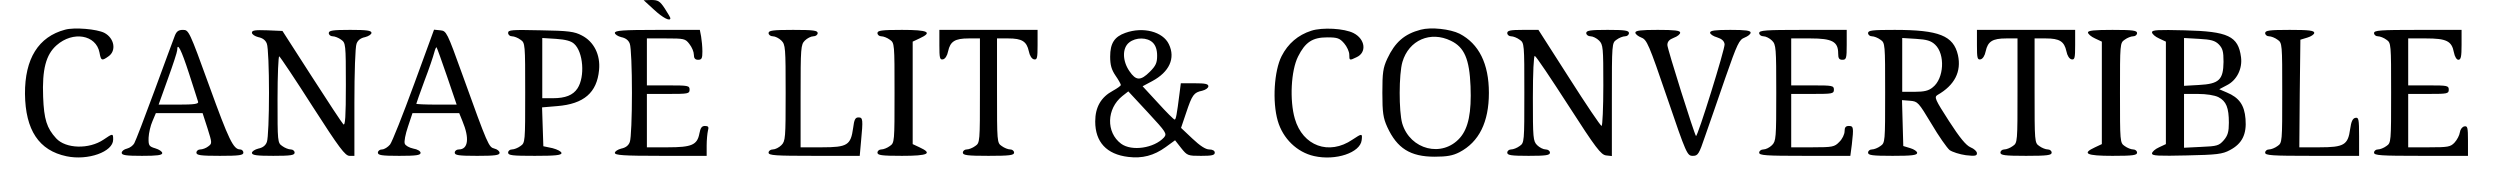
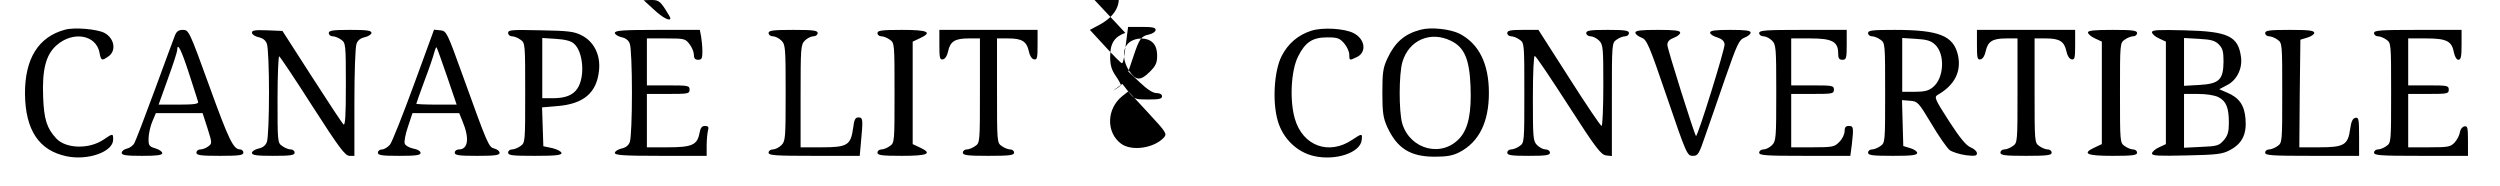
<svg xmlns="http://www.w3.org/2000/svg" version="1.0" viewBox="0 0 1171 87">
-   <path d="M3063 825c42-39 77-57 77-40 0 3-12 23-26 45-23 35-32 40-63 40l-36-1 48-44zM305 731c-125-33-189-136-188-301 2-169 65-265 195-292 100-21 218 21 218 78 0 30-1 30-45 0-68-46-177-43-222 6-44 48-57 89-61 194-5 129 13 198 63 242 77 68 185 49 201-34 7-39 11-40 42-18 38 26 28 85-19 110-35 18-141 27-184 15zM6142 726c-62-20-109-60-139-119-35-69-44-213-18-303 24-83 90-147 170-165 102-23 216 16 223 74 4 33 2 33-43 3-110-75-233-30-270 98-25 86-18 225 15 291 34 68 68 90 137 90 48 0 58-4 79-28 13-15 24-39 24-53 0-28 1-28 34-12 49 22 41 85-14 113-43 22-146 28-198 11zM6655 731c-77-20-121-59-157-136-20-43-23-66-23-160 0-93 4-118 23-160 46-100 108-139 222-139 57 0 85 5 116 21 92 48 138 141 138 278s-47 230-137 277c-44 22-134 32-182 19zm141-52c63-30 87-86 92-213 5-123-10-196-49-241-83-95-234-57-271 67-16 56-16 231 1 288 30 102 131 146 227 99zM819 703c-6-16-49-131-95-257-46-125-89-237-95-247-5-10-21-22-34-25-14-3-25-12-25-20 0-11 21-14 95-14 71 0 95 3 95 13 0 7-15 17-32 22-30 9-33 13-32 50 1 22 9 57 18 77l16 38h219l23-71c22-70 22-71 3-85-10-8-27-14-37-14s-18-7-18-15c0-12 19-15 110-15s110 3 110 15c0 8-7 15-15 15-32 0-53 44-145 298-93 257-96 262-123 262-21 0-30-7-38-27zm66-176c22-67 41-128 43-134 3-10-20-13-91-13h-94l43 120c24 66 44 127 44 135 0 40 19 3 55-108zM1180 717c0-8 14-17 30-21 20-4 34-14 40-31 6-15 10-118 10-230s-4-215-10-230c-6-17-20-27-40-31-16-4-30-13-30-20 0-11 22-14 100-14 82 0 100 3 100 15 0 8-8 15-18 15s-28 7-40 16c-22 15-22 20-22 220 0 113 4 203 8 200 5-3 76-109 157-236 124-193 152-230 172-230h23v249c0 140 4 261 10 276 6 17 20 27 40 31 16 4 30 13 30 20 0 11-22 14-100 14-82 0-100-3-100-15 0-8 8-15 18-15s28-7 40-16c21-15 22-20 22-212 0-149-3-193-12-184-6 6-73 107-148 224l-137 213-71 3c-57 2-72 0-72-11zM1939 474c-52-142-102-268-112-281-10-12-27-23-38-23-10 0-19-7-19-15 0-12 18-15 100-15 79 0 100 3 100 14 0 8-15 17-34 20-19 4-37 14-40 23-4 9 3 45 15 80l21 63h219l15-37c34-81 27-133-17-133-11 0-19-7-19-15 0-12 18-15 105-15 83 0 105 3 105 14 0 8-11 17-24 20-27 7-30 13-150 346-72 200-75 205-103 208l-30 3-94-257zm155 38l45-132h-95c-52 0-94 2-94 4s17 50 38 107c22 57 42 117 46 133 4 15 9 27 11 24 2-2 24-63 49-136zM2380 716c0-9 8-16 18-16s28-7 40-16c22-15 22-19 22-249s0-234-22-249c-12-9-30-16-40-16s-18-7-18-15c0-13 21-15 125-15 96 0 125 3 125 13 0 7-19 17-42 23l-43 9-3 91-3 91 71 6c125 10 186 63 196 169 7 71-24 133-81 162-34 18-62 22-192 24-135 3-153 2-153-12zm309-51c43-38 52-154 16-209-21-32-57-46-115-46h-50v282l64-4c45-3 71-10 85-23zM2880 716c0-7 14-16 30-20 20-4 34-14 40-31 6-15 10-118 10-230s-4-215-10-230c-6-17-20-27-40-31-16-4-30-13-30-20 0-11 39-14 215-14h215v48c0 26 3 57 6 70 5 17 2 22-14 22-15 0-21-9-26-35-10-54-36-65-148-65h-98v250h100c93 0 100 1 100 20s-7 20-100 20h-100v220h89c85 0 91-1 110-26 12-15 21-37 21-50 0-17 6-24 20-24 17 0 20 7 20 39 0 21-3 53-6 70l-6 31h-199c-162 0-199-3-199-14zM3600 715c0-8 9-15 20-15s29-9 40-20c19-19 20-33 20-245s-1-226-20-245c-11-11-29-20-40-20s-20-7-20-15c0-13 30-15 214-15h213l6 67c10 104 9 113-12 113-15 0-20-10-25-50-11-80-27-90-146-90h-100v240c0 227 1 241 20 260 11 11 29 20 40 20s20 7 20 15c0 12-19 15-115 15s-115-3-115-15zM4110 715c0-8 8-15 18-15s28-7 40-16c22-15 22-19 22-249s0-234-22-249c-12-9-30-16-40-16s-18-7-18-15c0-12 19-15 115-15 123 0 145 11 82 40l-32 15v480l32 15c63 29 41 40-82 40-96 0-115-3-115-15zM4400 659c0-61 2-70 17-67 10 2 20 17 24 38 10 46 32 60 96 60h53V446c0-242 0-245-22-260-12-9-30-16-40-16s-18-7-18-15c0-12 20-15 120-15s120 3 120 15c0 8-8 15-18 15s-28 7-40 16c-22 15-22 18-22 260v244h53c64 0 86-14 96-60 4-21 14-36 24-38 15-3 17 6 17 67v71h-460v-71zM5271 716c-51-18-71-49-71-111 0-39 6-61 25-89 14-20 25-40 25-44s-17-16-37-27c-56-30-83-77-83-144 0-96 53-154 155-166 65-8 120 6 175 46l44 32 29-37c28-35 31-36 93-36 50 0 64 3 64 15 0 9-10 15-26 15-17 0-43 17-79 51l-53 50 24 71c28 84 36 95 75 103 16 4 29 13 29 21 0 11-15 14-64 14h-65l-6-47c-13-103-17-123-23-123-4 0-39 35-78 78l-72 78 45 24c80 43 110 107 78 173-28 59-121 83-204 53zm129-46c13-13 20-33 20-61 0-33-6-47-34-75-43-43-65-43-96 3-33 48-34 108-1 134 31 25 85 25 111-1zm52-444c-46-50-151-66-201-29-71 53-68 164 6 223l28 22 92-99c86-93 90-99 75-117zM7060 715c0-8 8-15 18-15s28-7 40-16c22-15 22-19 22-249s0-234-22-249c-12-9-30-16-40-16s-18-7-18-15c0-12 18-15 100-15s100 3 100 15c0 8-9 15-20 15s-29 9-40 20c-19 19-20 33-20 221 0 121 4 199 9 197 6-1 76-106 158-233 128-199 152-230 176-233l27-3v265c0 262 0 265 22 280 12 9 30 16 40 16s18 7 18 15c0 12-18 15-100 15s-100-3-100-15c0-8 9-15 20-15s29-9 40-20c19-19 20-33 20-210 0-104-4-190-8-190-5 0-73 101-152 225l-144 225h-73c-58 0-73-3-73-15zM7660 717c0-7 13-17 28-23 26-10 35-30 121-282 90-264 94-272 120-272 24 0 29 7 58 93 18 50 60 173 94 271 57 163 65 180 91 190 15 6 28 16 28 23 0 10-24 13-95 13s-95-3-95-13c0-7 15-17 33-22 22-7 33-17 35-32 3-19-127-437-134-430-8 9-134 408-134 426 0 16 9 26 30 34 17 6 30 17 30 24 0 10-26 13-105 13s-105-3-105-13zM8240 715c0-8 9-15 20-15s29-9 40-20c19-19 20-33 20-245s-1-226-20-245c-11-11-29-20-40-20s-20-7-20-15c0-13 30-15 214-15h213l7 53c9 80 8 87-14 87-15 0-20-7-20-25 0-14-11-37-25-50-22-23-31-25-125-25h-100v250h100c93 0 100 1 100 20s-7 20-100 20h-100v220h90c102 0 130-15 130-70 0-23 4-30 20-30 18 0 20 7 20 70v70h-205c-176 0-205-2-205-15zM8750 715c0-8 8-15 18-15s28-7 40-16c22-15 22-19 22-249s0-234-22-249c-12-9-30-16-40-16s-18-7-18-15c0-12 19-15 115-15 90 0 115 3 115 14 0 7-15 17-32 22l-33 10-3 107-3 108 38-3c36-3 39-7 100-108 34-58 73-113 85-123 13-9 47-20 76-24 43-5 52-3 52 9 0 9-13 21-30 28-21 9-50 44-101 123-65 101-70 112-54 122 81 46 113 110 96 187-21 91-89 118-296 118-104 0-125-2-125-15zm314-54c48-45 42-159-11-200-19-16-40-21-84-21h-59v252l65-4c50-3 70-9 89-27zM9260 659c0-61 2-70 17-67 10 2 20 17 24 38 10 46 32 60 96 60h53V446c0-242 0-245-22-260-12-9-30-16-40-16s-18-7-18-15c0-12 20-15 120-15s120 3 120 15c0 8-8 15-18 15s-28 7-40 16c-22 15-22 18-22 260v244h53c64 0 86-14 96-60 4-21 14-36 24-38 15-3 17 6 17 67v71h-460v-71zM9780 718c0-7 15-20 33-28l32-15V195l-32-15c-63-29-41-40 82-40 96 0 115 3 115 15 0 8-8 15-18 15s-28 7-40 16c-22 15-22 19-22 249s0 234 22 249c12 9 30 16 40 16s18 7 18 15c0 12-19 15-115 15-85 0-115-3-115-12zM10080 719c0-8 15-21 33-29l32-15V195l-32-15c-18-8-33-21-33-29 0-11 31-12 163-9 141 3 167 6 202 25 57 30 79 74 73 146-5 65-30 100-88 124l-35 15 36 19c46 23 73 77 66 131-13 99-60 121-264 126-124 3-153 2-153-9zm313-57c18-19 22-33 22-82-1-84-21-103-115-108l-70-4v224l70-4c56-3 75-8 93-26zm-2-247c37-19 49-50 49-120 0-42-5-60-24-82-22-25-31-28-105-31l-81-4v252h65c40 0 78-6 96-15zM10610 715c0-8 8-15 18-15s28-7 40-16c22-15 22-19 22-249s0-234-22-249c-12-9-30-16-40-16s-18-7-18-15c0-13 31-15 220-15h220v91c0 81-2 90-17 87-13-2-20-17-25-53-10-74-29-85-144-85h-94l2 252 3 252 33 10c17 5 32 15 32 22 0 11-25 14-115 14-96 0-115-3-115-15zM11120 715c0-8 8-15 18-15s28-7 40-16c22-15 22-19 22-249s0-234-22-249c-12-9-30-16-40-16s-18-7-18-15c0-13 31-15 220-15h220v71c0 62-2 70-17 67-10-2-19-14-21-28s-13-35-25-48c-19-20-30-22-119-22h-98v250h95c88 0 95 1 95 20s-7 20-95 20h-95v220h83c96 0 121-12 131-65 4-21 13-35 21-35 12 0 15 15 15 70v70h-205c-176 0-205-2-205-15z" transform="matrix(.1 0 0 -.1 0 87)" />
+   <path d="M3063 825c42-39 77-57 77-40 0 3-12 23-26 45-23 35-32 40-63 40l-36-1 48-44zM305 731c-125-33-189-136-188-301 2-169 65-265 195-292 100-21 218 21 218 78 0 30-1 30-45 0-68-46-177-43-222 6-44 48-57 89-61 194-5 129 13 198 63 242 77 68 185 49 201-34 7-39 11-40 42-18 38 26 28 85-19 110-35 18-141 27-184 15zM6142 726c-62-20-109-60-139-119-35-69-44-213-18-303 24-83 90-147 170-165 102-23 216 16 223 74 4 33 2 33-43 3-110-75-233-30-270 98-25 86-18 225 15 291 34 68 68 90 137 90 48 0 58-4 79-28 13-15 24-39 24-53 0-28 1-28 34-12 49 22 41 85-14 113-43 22-146 28-198 11zM6655 731c-77-20-121-59-157-136-20-43-23-66-23-160 0-93 4-118 23-160 46-100 108-139 222-139 57 0 85 5 116 21 92 48 138 141 138 278s-47 230-137 277c-44 22-134 32-182 19zm141-52c63-30 87-86 92-213 5-123-10-196-49-241-83-95-234-57-271 67-16 56-16 231 1 288 30 102 131 146 227 99zM819 703c-6-16-49-131-95-257-46-125-89-237-95-247-5-10-21-22-34-25-14-3-25-12-25-20 0-11 21-14 95-14 71 0 95 3 95 13 0 7-15 17-32 22-30 9-33 13-32 50 1 22 9 57 18 77l16 38h219l23-71c22-70 22-71 3-85-10-8-27-14-37-14s-18-7-18-15c0-12 19-15 110-15s110 3 110 15c0 8-7 15-15 15-32 0-53 44-145 298-93 257-96 262-123 262-21 0-30-7-38-27zm66-176c22-67 41-128 43-134 3-10-20-13-91-13h-94l43 120c24 66 44 127 44 135 0 40 19 3 55-108zM1180 717c0-8 14-17 30-21 20-4 34-14 40-31 6-15 10-118 10-230s-4-215-10-230c-6-17-20-27-40-31-16-4-30-13-30-20 0-11 22-14 100-14 82 0 100 3 100 15 0 8-8 15-18 15s-28 7-40 16c-22 15-22 20-22 220 0 113 4 203 8 200 5-3 76-109 157-236 124-193 152-230 172-230h23v249c0 140 4 261 10 276 6 17 20 27 40 31 16 4 30 13 30 20 0 11-22 14-100 14-82 0-100-3-100-15 0-8 8-15 18-15s28-7 40-16c21-15 22-20 22-212 0-149-3-193-12-184-6 6-73 107-148 224l-137 213-71 3c-57 2-72 0-72-11zM1939 474c-52-142-102-268-112-281-10-12-27-23-38-23-10 0-19-7-19-15 0-12 18-15 100-15 79 0 100 3 100 14 0 8-15 17-34 20-19 4-37 14-40 23-4 9 3 45 15 80l21 63h219l15-37c34-81 27-133-17-133-11 0-19-7-19-15 0-12 18-15 105-15 83 0 105 3 105 14 0 8-11 17-24 20-27 7-30 13-150 346-72 200-75 205-103 208l-30 3-94-257zm155 38l45-132h-95c-52 0-94 2-94 4s17 50 38 107c22 57 42 117 46 133 4 15 9 27 11 24 2-2 24-63 49-136zM2380 716c0-9 8-16 18-16s28-7 40-16c22-15 22-19 22-249s0-234-22-249c-12-9-30-16-40-16s-18-7-18-15c0-13 21-15 125-15 96 0 125 3 125 13 0 7-19 17-42 23l-43 9-3 91-3 91 71 6c125 10 186 63 196 169 7 71-24 133-81 162-34 18-62 22-192 24-135 3-153 2-153-12zm309-51c43-38 52-154 16-209-21-32-57-46-115-46h-50v282l64-4c45-3 71-10 85-23zM2880 716c0-7 14-16 30-20 20-4 34-14 40-31 6-15 10-118 10-230s-4-215-10-230c-6-17-20-27-40-31-16-4-30-13-30-20 0-11 39-14 215-14h215v48c0 26 3 57 6 70 5 17 2 22-14 22-15 0-21-9-26-35-10-54-36-65-148-65h-98v250h100c93 0 100 1 100 20s-7 20-100 20h-100v220h89c85 0 91-1 110-26 12-15 21-37 21-50 0-17 6-24 20-24 17 0 20 7 20 39 0 21-3 53-6 70l-6 31h-199c-162 0-199-3-199-14zM3600 715c0-8 9-15 20-15s29-9 40-20c19-19 20-33 20-245s-1-226-20-245c-11-11-29-20-40-20s-20-7-20-15c0-13 30-15 214-15h213l6 67c10 104 9 113-12 113-15 0-20-10-25-50-11-80-27-90-146-90h-100v240c0 227 1 241 20 260 11 11 29 20 40 20s20 7 20 15c0 12-19 15-115 15s-115-3-115-15zM4110 715c0-8 8-15 18-15s28-7 40-16c22-15 22-19 22-249s0-234-22-249c-12-9-30-16-40-16s-18-7-18-15c0-12 19-15 115-15 123 0 145 11 82 40l-32 15v480l32 15c63 29 41 40-82 40-96 0-115-3-115-15zM4400 659c0-61 2-70 17-67 10 2 20 17 24 38 10 46 32 60 96 60h53V446c0-242 0-245-22-260-12-9-30-16-40-16s-18-7-18-15c0-12 20-15 120-15s120 3 120 15c0 8-8 15-18 15s-28 7-40 16c-22 15-22 18-22 260v244h53c64 0 86-14 96-60 4-21 14-36 24-38 15-3 17 6 17 67v71h-460v-71zM5271 716c-51-18-71-49-71-111 0-39 6-61 25-89 14-20 25-40 25-44s-17-16-37-27l44 32 29-37c28-35 31-36 93-36 50 0 64 3 64 15 0 9-10 15-26 15-17 0-43 17-79 51l-53 50 24 71c28 84 36 95 75 103 16 4 29 13 29 21 0 11-15 14-64 14h-65l-6-47c-13-103-17-123-23-123-4 0-39 35-78 78l-72 78 45 24c80 43 110 107 78 173-28 59-121 83-204 53zm129-46c13-13 20-33 20-61 0-33-6-47-34-75-43-43-65-43-96 3-33 48-34 108-1 134 31 25 85 25 111-1zm52-444c-46-50-151-66-201-29-71 53-68 164 6 223l28 22 92-99c86-93 90-99 75-117zM7060 715c0-8 8-15 18-15s28-7 40-16c22-15 22-19 22-249s0-234-22-249c-12-9-30-16-40-16s-18-7-18-15c0-12 18-15 100-15s100 3 100 15c0 8-9 15-20 15s-29 9-40 20c-19 19-20 33-20 221 0 121 4 199 9 197 6-1 76-106 158-233 128-199 152-230 176-233l27-3v265c0 262 0 265 22 280 12 9 30 16 40 16s18 7 18 15c0 12-18 15-100 15s-100-3-100-15c0-8 9-15 20-15s29-9 40-20c19-19 20-33 20-210 0-104-4-190-8-190-5 0-73 101-152 225l-144 225h-73c-58 0-73-3-73-15zM7660 717c0-7 13-17 28-23 26-10 35-30 121-282 90-264 94-272 120-272 24 0 29 7 58 93 18 50 60 173 94 271 57 163 65 180 91 190 15 6 28 16 28 23 0 10-24 13-95 13s-95-3-95-13c0-7 15-17 33-22 22-7 33-17 35-32 3-19-127-437-134-430-8 9-134 408-134 426 0 16 9 26 30 34 17 6 30 17 30 24 0 10-26 13-105 13s-105-3-105-13zM8240 715c0-8 9-15 20-15s29-9 40-20c19-19 20-33 20-245s-1-226-20-245c-11-11-29-20-40-20s-20-7-20-15c0-13 30-15 214-15h213l7 53c9 80 8 87-14 87-15 0-20-7-20-25 0-14-11-37-25-50-22-23-31-25-125-25h-100v250h100c93 0 100 1 100 20s-7 20-100 20h-100v220h90c102 0 130-15 130-70 0-23 4-30 20-30 18 0 20 7 20 70v70h-205c-176 0-205-2-205-15zM8750 715c0-8 8-15 18-15s28-7 40-16c22-15 22-19 22-249s0-234-22-249c-12-9-30-16-40-16s-18-7-18-15c0-12 19-15 115-15 90 0 115 3 115 14 0 7-15 17-32 22l-33 10-3 107-3 108 38-3c36-3 39-7 100-108 34-58 73-113 85-123 13-9 47-20 76-24 43-5 52-3 52 9 0 9-13 21-30 28-21 9-50 44-101 123-65 101-70 112-54 122 81 46 113 110 96 187-21 91-89 118-296 118-104 0-125-2-125-15zm314-54c48-45 42-159-11-200-19-16-40-21-84-21h-59v252l65-4c50-3 70-9 89-27zM9260 659c0-61 2-70 17-67 10 2 20 17 24 38 10 46 32 60 96 60h53V446c0-242 0-245-22-260-12-9-30-16-40-16s-18-7-18-15c0-12 20-15 120-15s120 3 120 15c0 8-8 15-18 15s-28 7-40 16c-22 15-22 18-22 260v244h53c64 0 86-14 96-60 4-21 14-36 24-38 15-3 17 6 17 67v71h-460v-71zM9780 718c0-7 15-20 33-28l32-15V195l-32-15c-63-29-41-40 82-40 96 0 115 3 115 15 0 8-8 15-18 15s-28 7-40 16c-22 15-22 19-22 249s0 234 22 249c12 9 30 16 40 16s18 7 18 15c0 12-19 15-115 15-85 0-115-3-115-12zM10080 719c0-8 15-21 33-29l32-15V195l-32-15c-18-8-33-21-33-29 0-11 31-12 163-9 141 3 167 6 202 25 57 30 79 74 73 146-5 65-30 100-88 124l-35 15 36 19c46 23 73 77 66 131-13 99-60 121-264 126-124 3-153 2-153-9zm313-57c18-19 22-33 22-82-1-84-21-103-115-108l-70-4v224l70-4c56-3 75-8 93-26zm-2-247c37-19 49-50 49-120 0-42-5-60-24-82-22-25-31-28-105-31l-81-4v252h65c40 0 78-6 96-15zM10610 715c0-8 8-15 18-15s28-7 40-16c22-15 22-19 22-249s0-234-22-249c-12-9-30-16-40-16s-18-7-18-15c0-13 31-15 220-15h220v91c0 81-2 90-17 87-13-2-20-17-25-53-10-74-29-85-144-85h-94l2 252 3 252 33 10c17 5 32 15 32 22 0 11-25 14-115 14-96 0-115-3-115-15zM11120 715c0-8 8-15 18-15s28-7 40-16c22-15 22-19 22-249s0-234-22-249c-12-9-30-16-40-16s-18-7-18-15c0-13 31-15 220-15h220v71c0 62-2 70-17 67-10-2-19-14-21-28s-13-35-25-48c-19-20-30-22-119-22h-98v250h95c88 0 95 1 95 20s-7 20-95 20h-95v220h83c96 0 121-12 131-65 4-21 13-35 21-35 12 0 15 15 15 70v70h-205c-176 0-205-2-205-15z" transform="matrix(.1 0 0 -.1 0 87)" />
</svg>